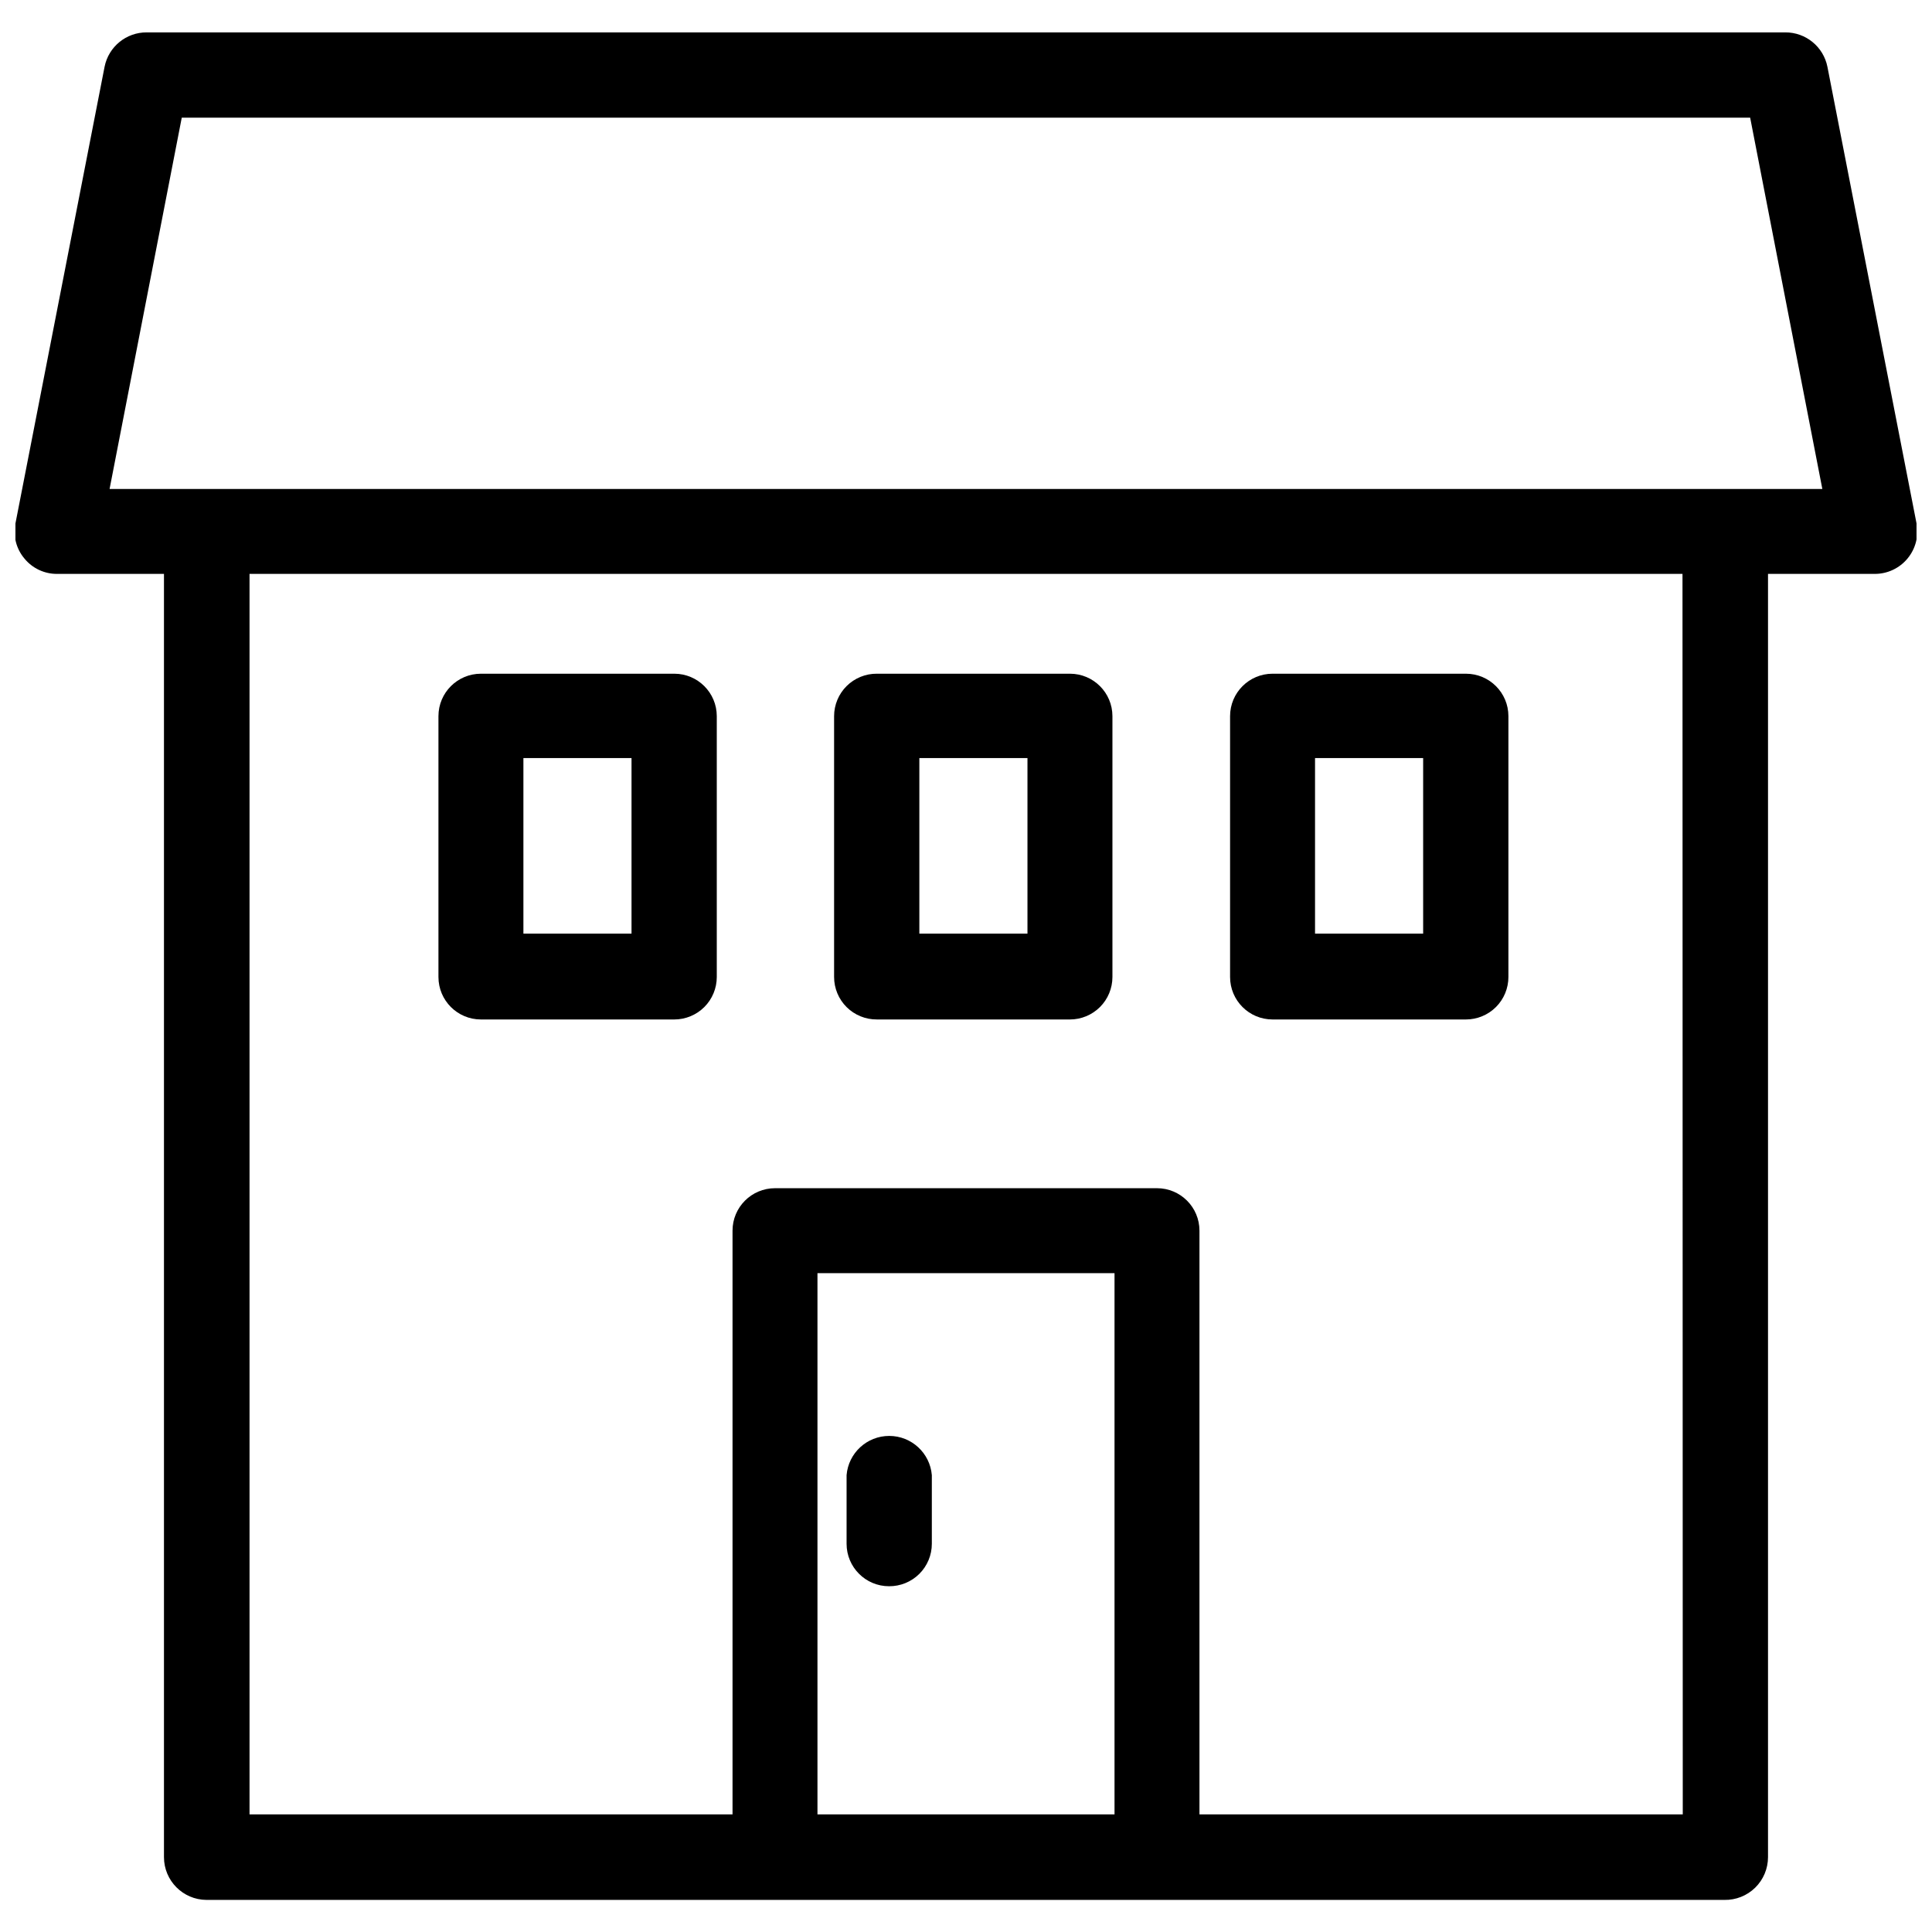
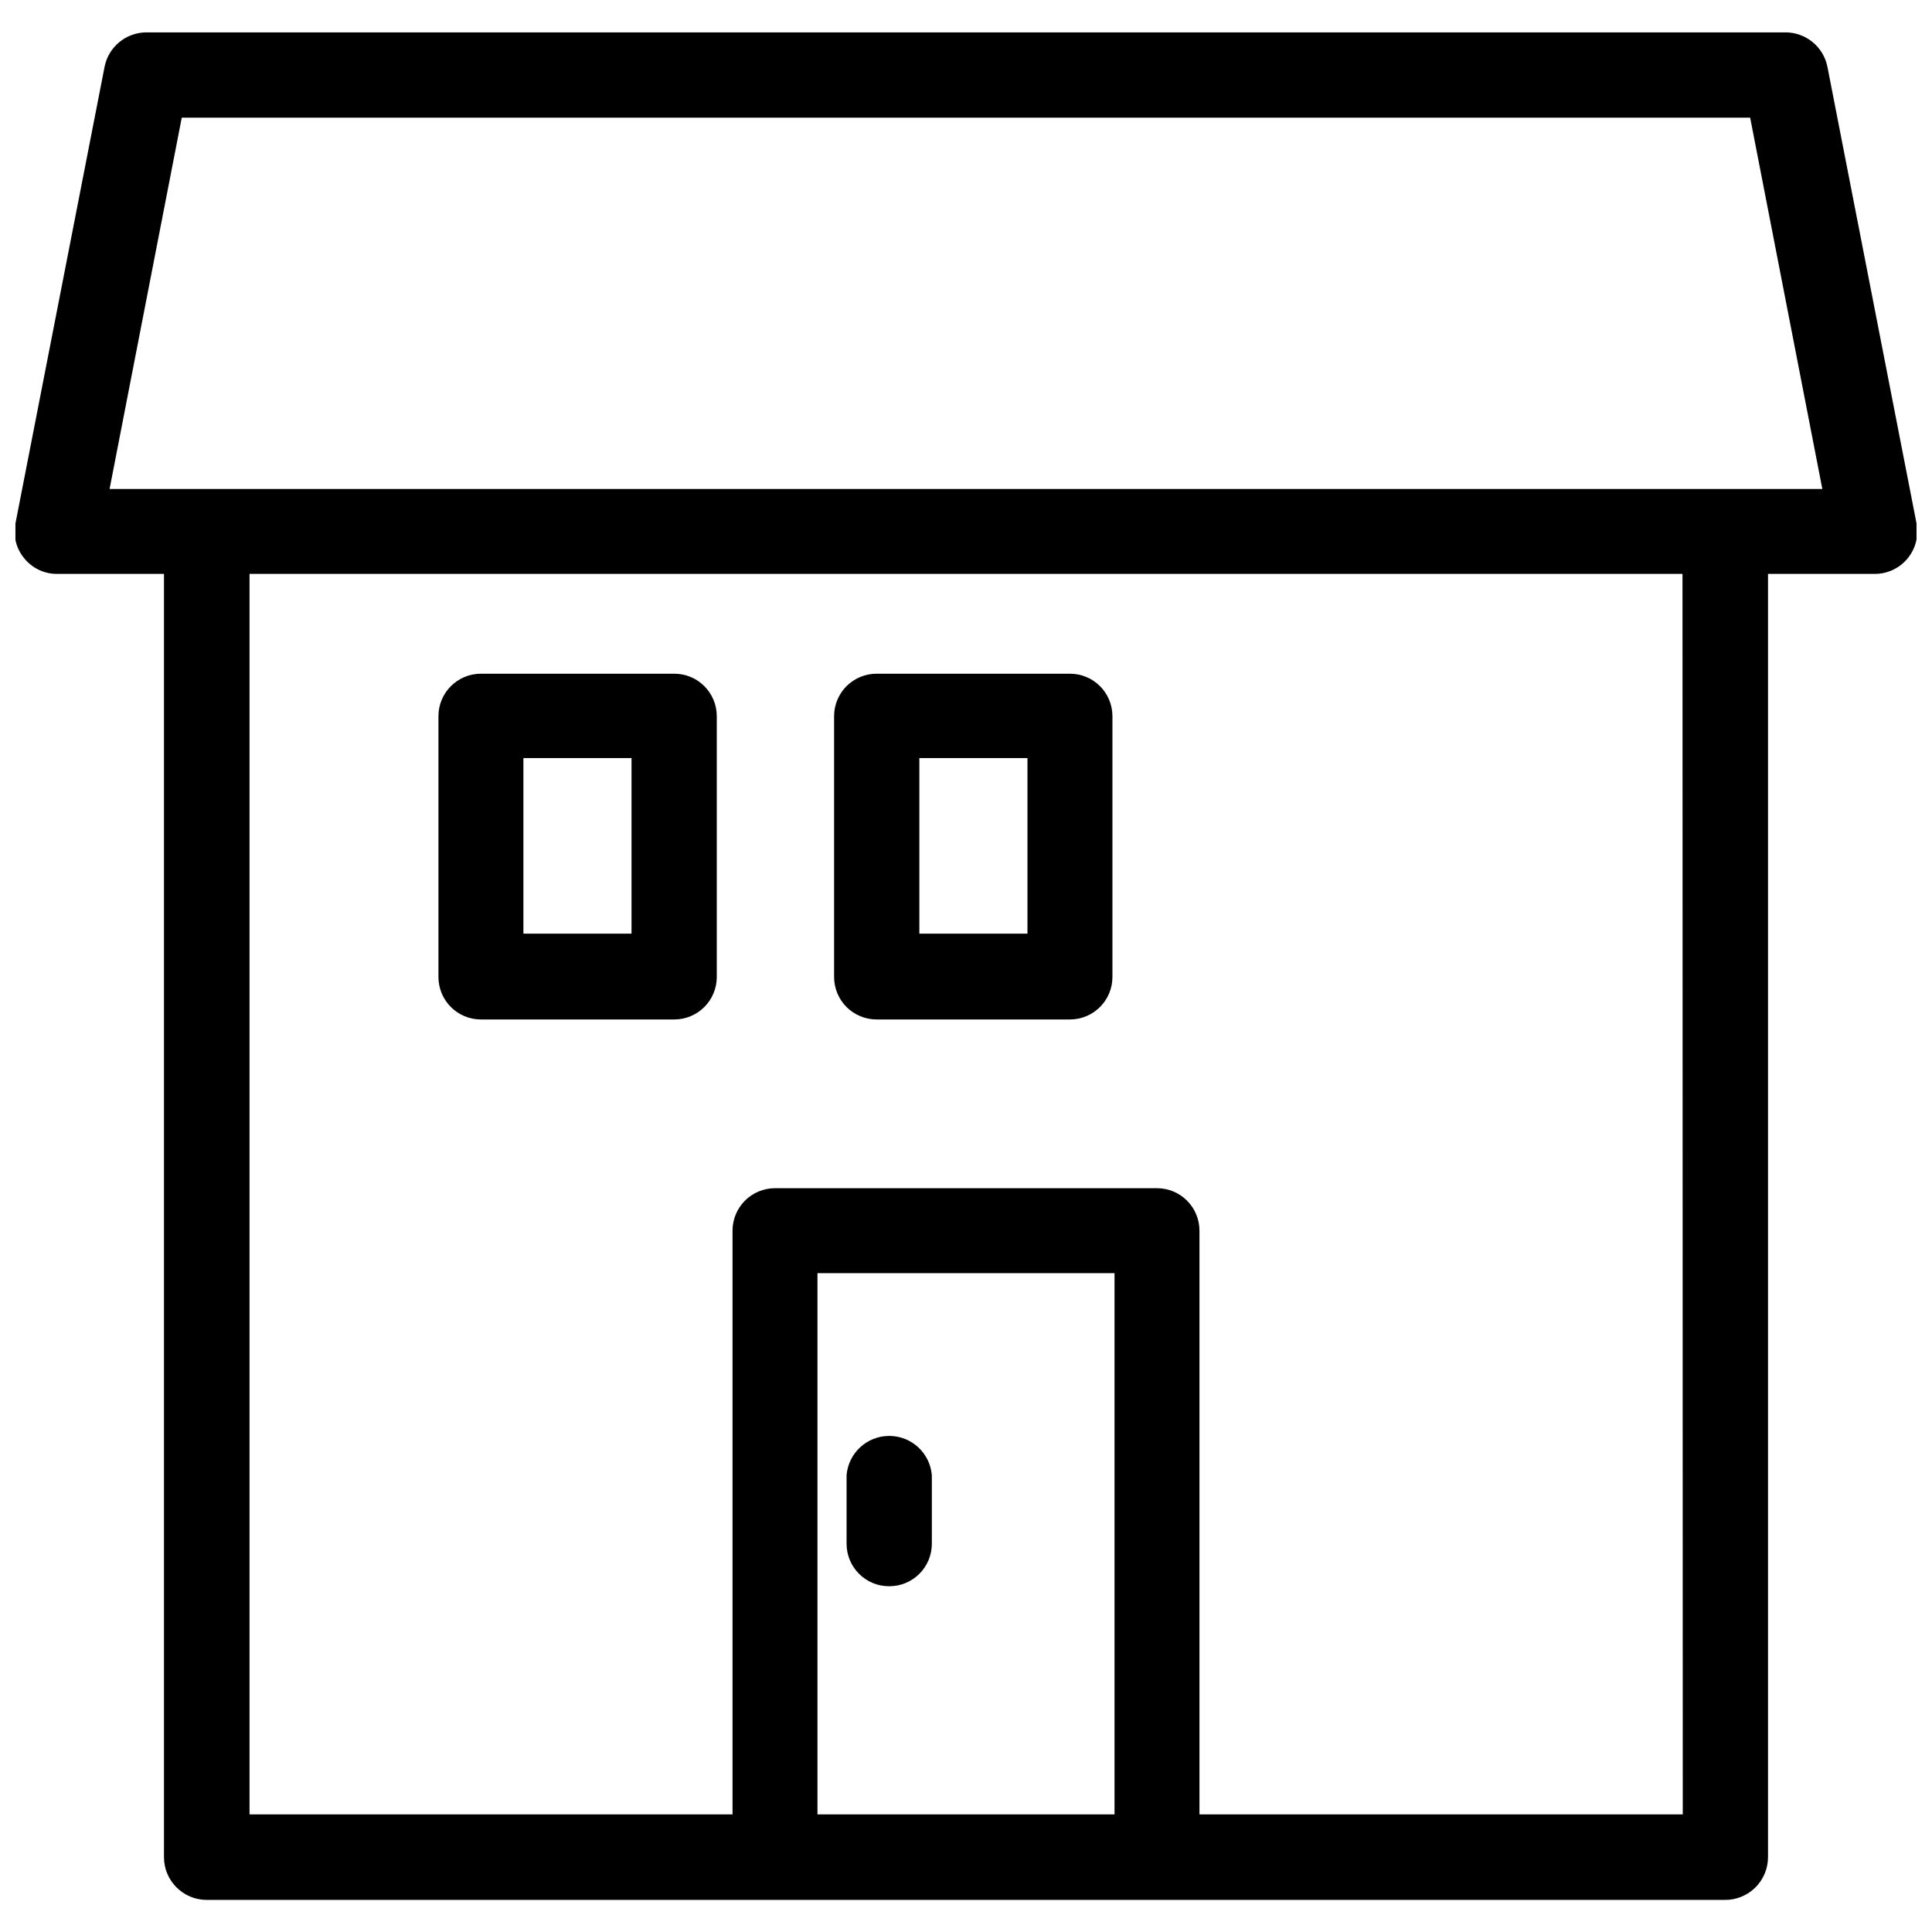
<svg xmlns="http://www.w3.org/2000/svg" width="800px" height="800px" version="1.1" viewBox="144 144 512 512">
  <defs>
    <clipPath id="a">
      <path d="m148.09 152h503.81v496h-503.81z" />
    </clipPath>
  </defs>
  <path d="m379.61 564.37c3 0.02 5.883-1.156 8.012-3.269 2.129-2.113 3.324-4.988 3.324-7.988v-18.184c-0.492-5.875-5.402-10.395-11.297-10.395-5.894 0-10.805 4.519-11.297 10.395v18.184c0 6.219 5.043 11.258 11.258 11.258z" />
  <g clip-path="url(#a)">
    <path d="m651.9 282.71-23.613-121c-1.059-5.328-5.746-9.16-11.18-9.129h-434.22c-5.43-0.031-10.121 3.801-11.176 9.129l-23.617 121c-0.672 3.293 0.199 6.715 2.363 9.289 2.117 2.602 5.301 4.106 8.656 4.09h28.34v340.07c0 6.231 5.027 11.293 11.258 11.336h402.26c3.047 0.062 5.988-1.105 8.168-3.238 2.176-2.133 3.402-5.051 3.402-8.098v-340.07h28.262c3.363 0.016 6.559-1.477 8.707-4.07 2.148-2.59 3.027-6.004 2.391-9.309zm-212.54 342.12h-78.723v-143.43h78.723zm150.59 0h-128.08v-154.69c0-6.215-5.039-11.254-11.254-11.254h-101.23c-6.219 0-11.258 5.039-11.258 11.254v154.69h-128v-328.74h379.75zm-416.91-351.25 19.129-98.402h415.64l19.129 98.398z" />
  </g>
  <path d="m271.45 414.17h51.246c2.984 0 5.848-1.188 7.961-3.297 2.109-2.109 3.297-4.973 3.297-7.961v-69.117c0-6.215-5.039-11.254-11.258-11.254h-51.246c-6.219 0-11.258 5.039-11.258 11.254v69.117c0 6.219 5.039 11.258 11.258 11.258zm11.258-69.273h28.652v46.523h-28.652z" />
  <path d="m376.38 414.17h51.168c2.984 0 5.848-1.188 7.961-3.297 2.109-2.109 3.297-4.973 3.297-7.961v-69.117c0-6.215-5.039-11.254-11.258-11.254h-51.168c-3-0.023-5.883 1.156-8.012 3.269-2.129 2.113-3.324 4.988-3.324 7.984v69.117c0 3 1.195 5.875 3.324 7.988 2.129 2.113 5.012 3.289 8.012 3.269zm11.258-69.273h28.652v46.523h-28.652z" />
-   <path d="m481.24 414.17h51.246c2.984 0 5.848-1.188 7.961-3.297 2.109-2.109 3.297-4.973 3.297-7.961v-69.117c0-6.215-5.039-11.254-11.258-11.254h-51.246c-6.219 0-11.258 5.039-11.258 11.254v69.117c0 6.219 5.039 11.258 11.258 11.258zm11.258-69.273h28.652v46.523h-28.652z" />
</svg>